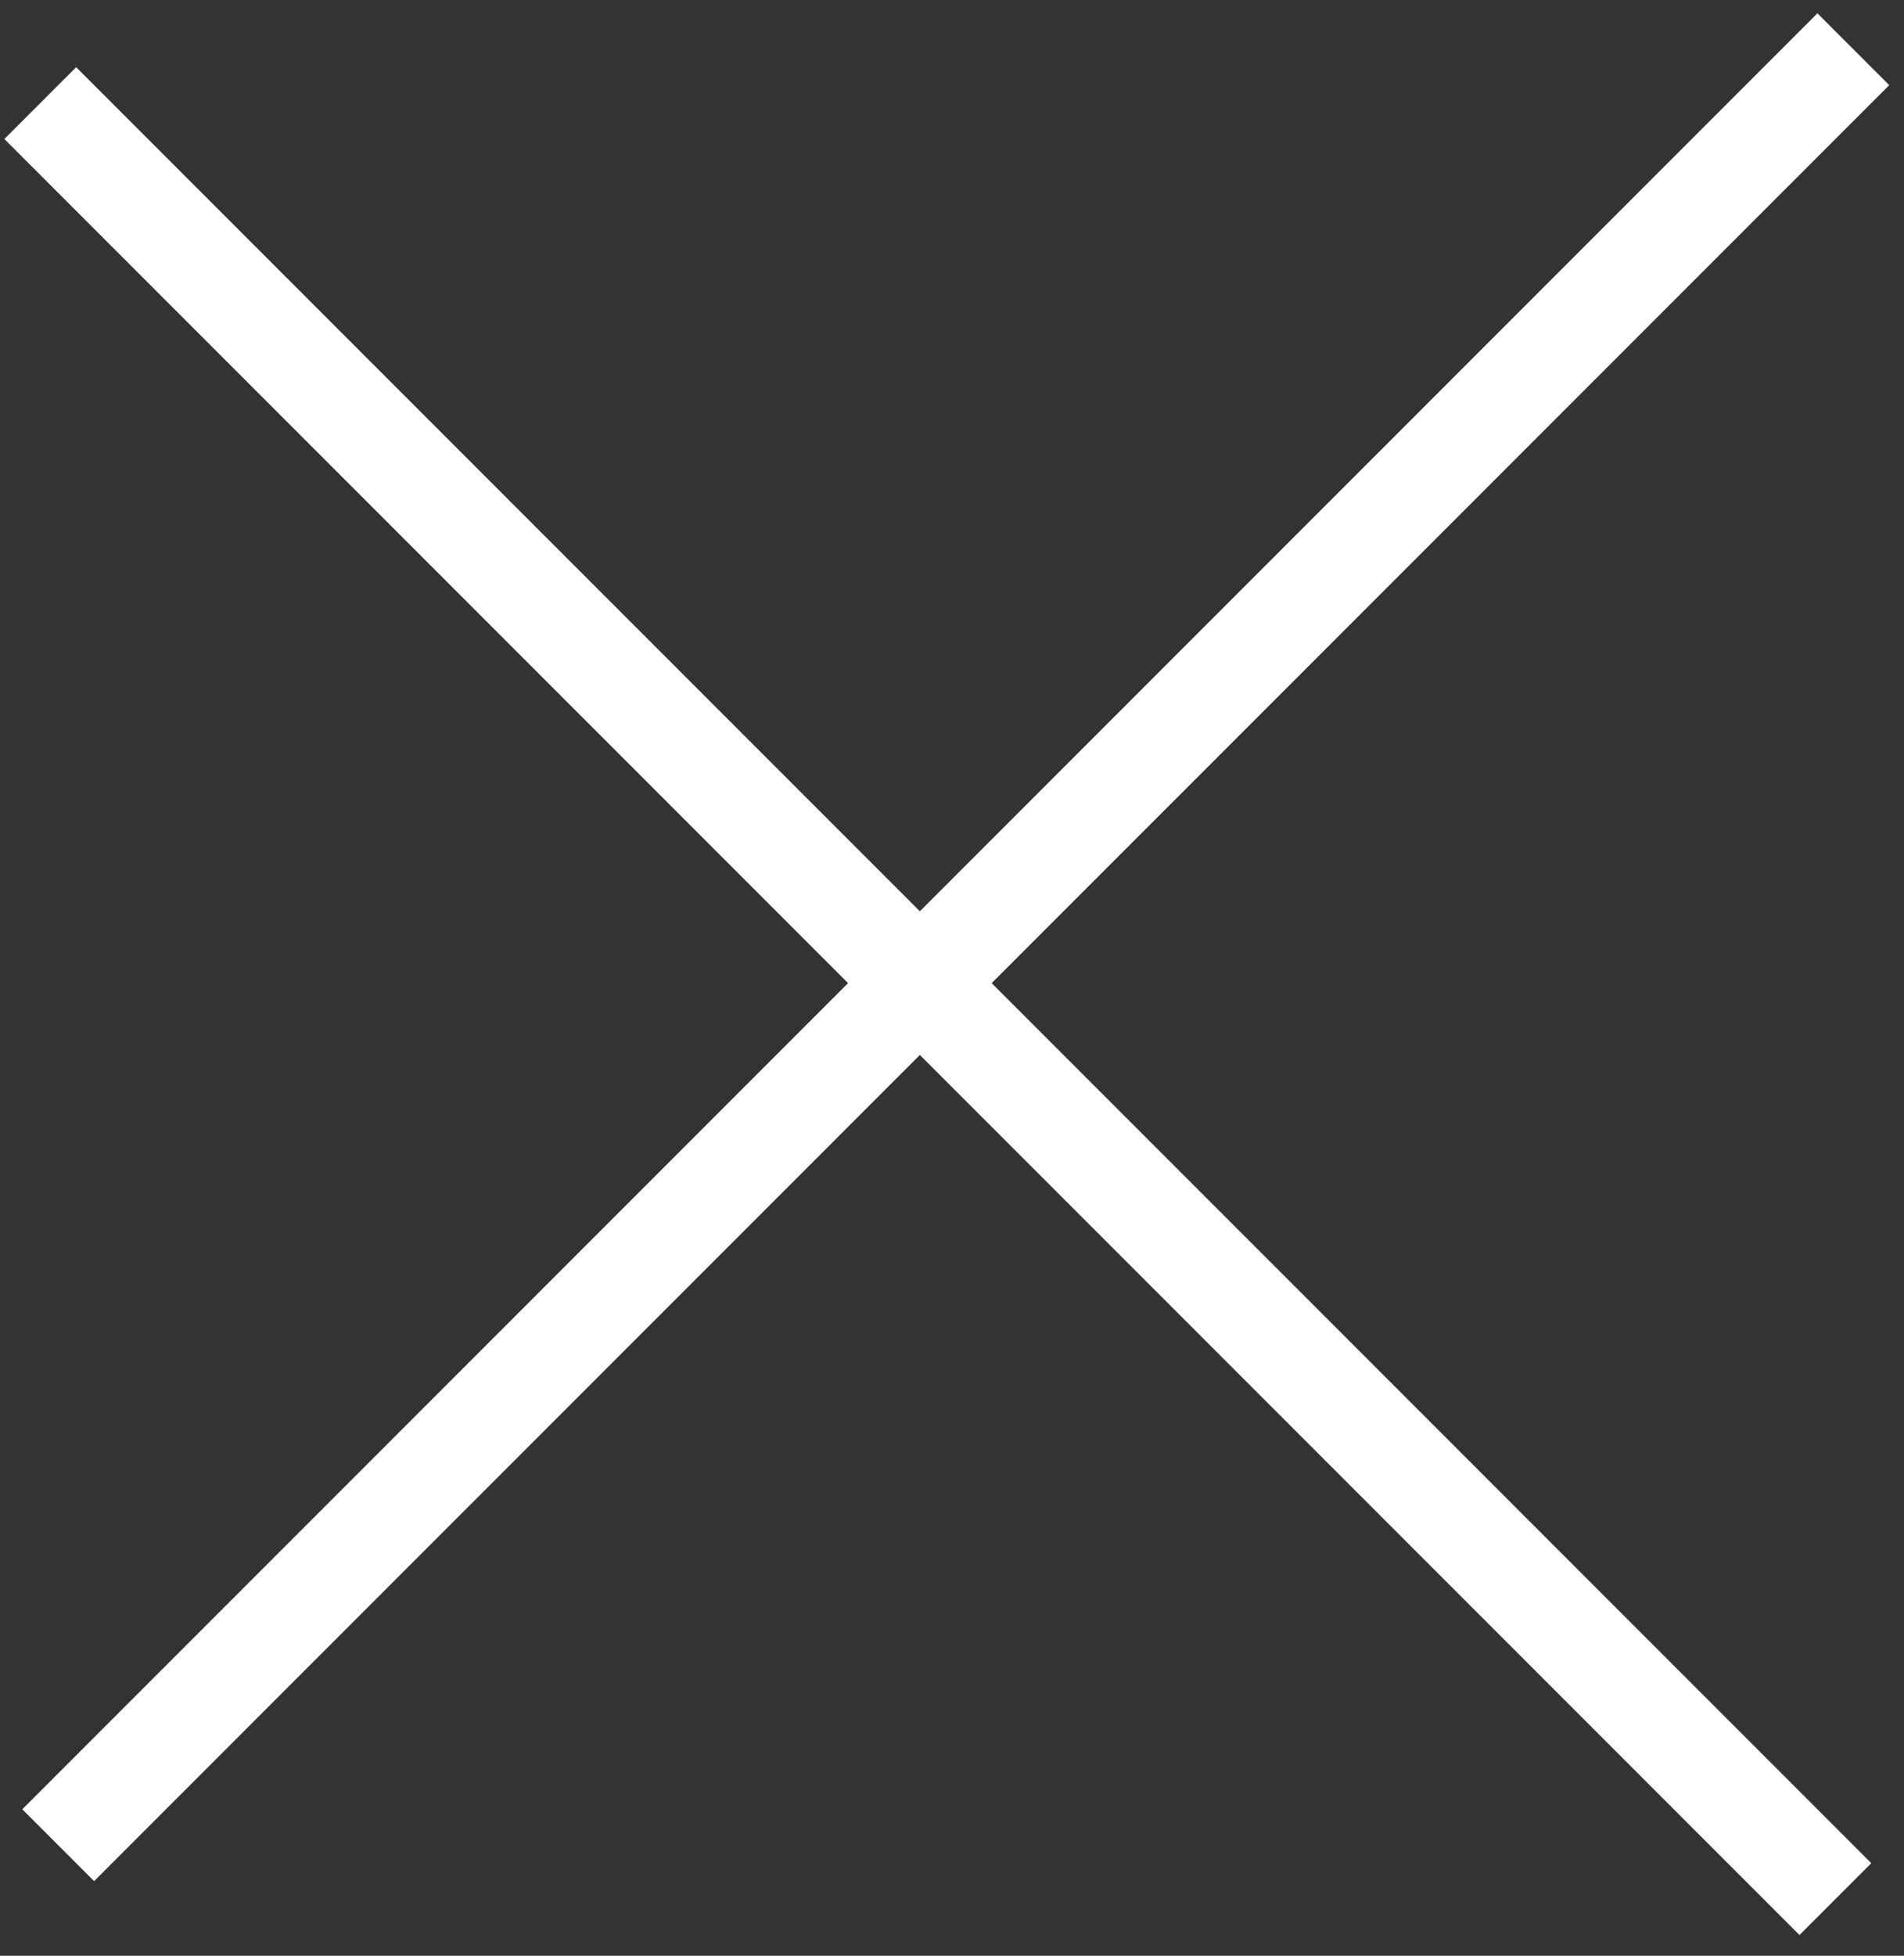
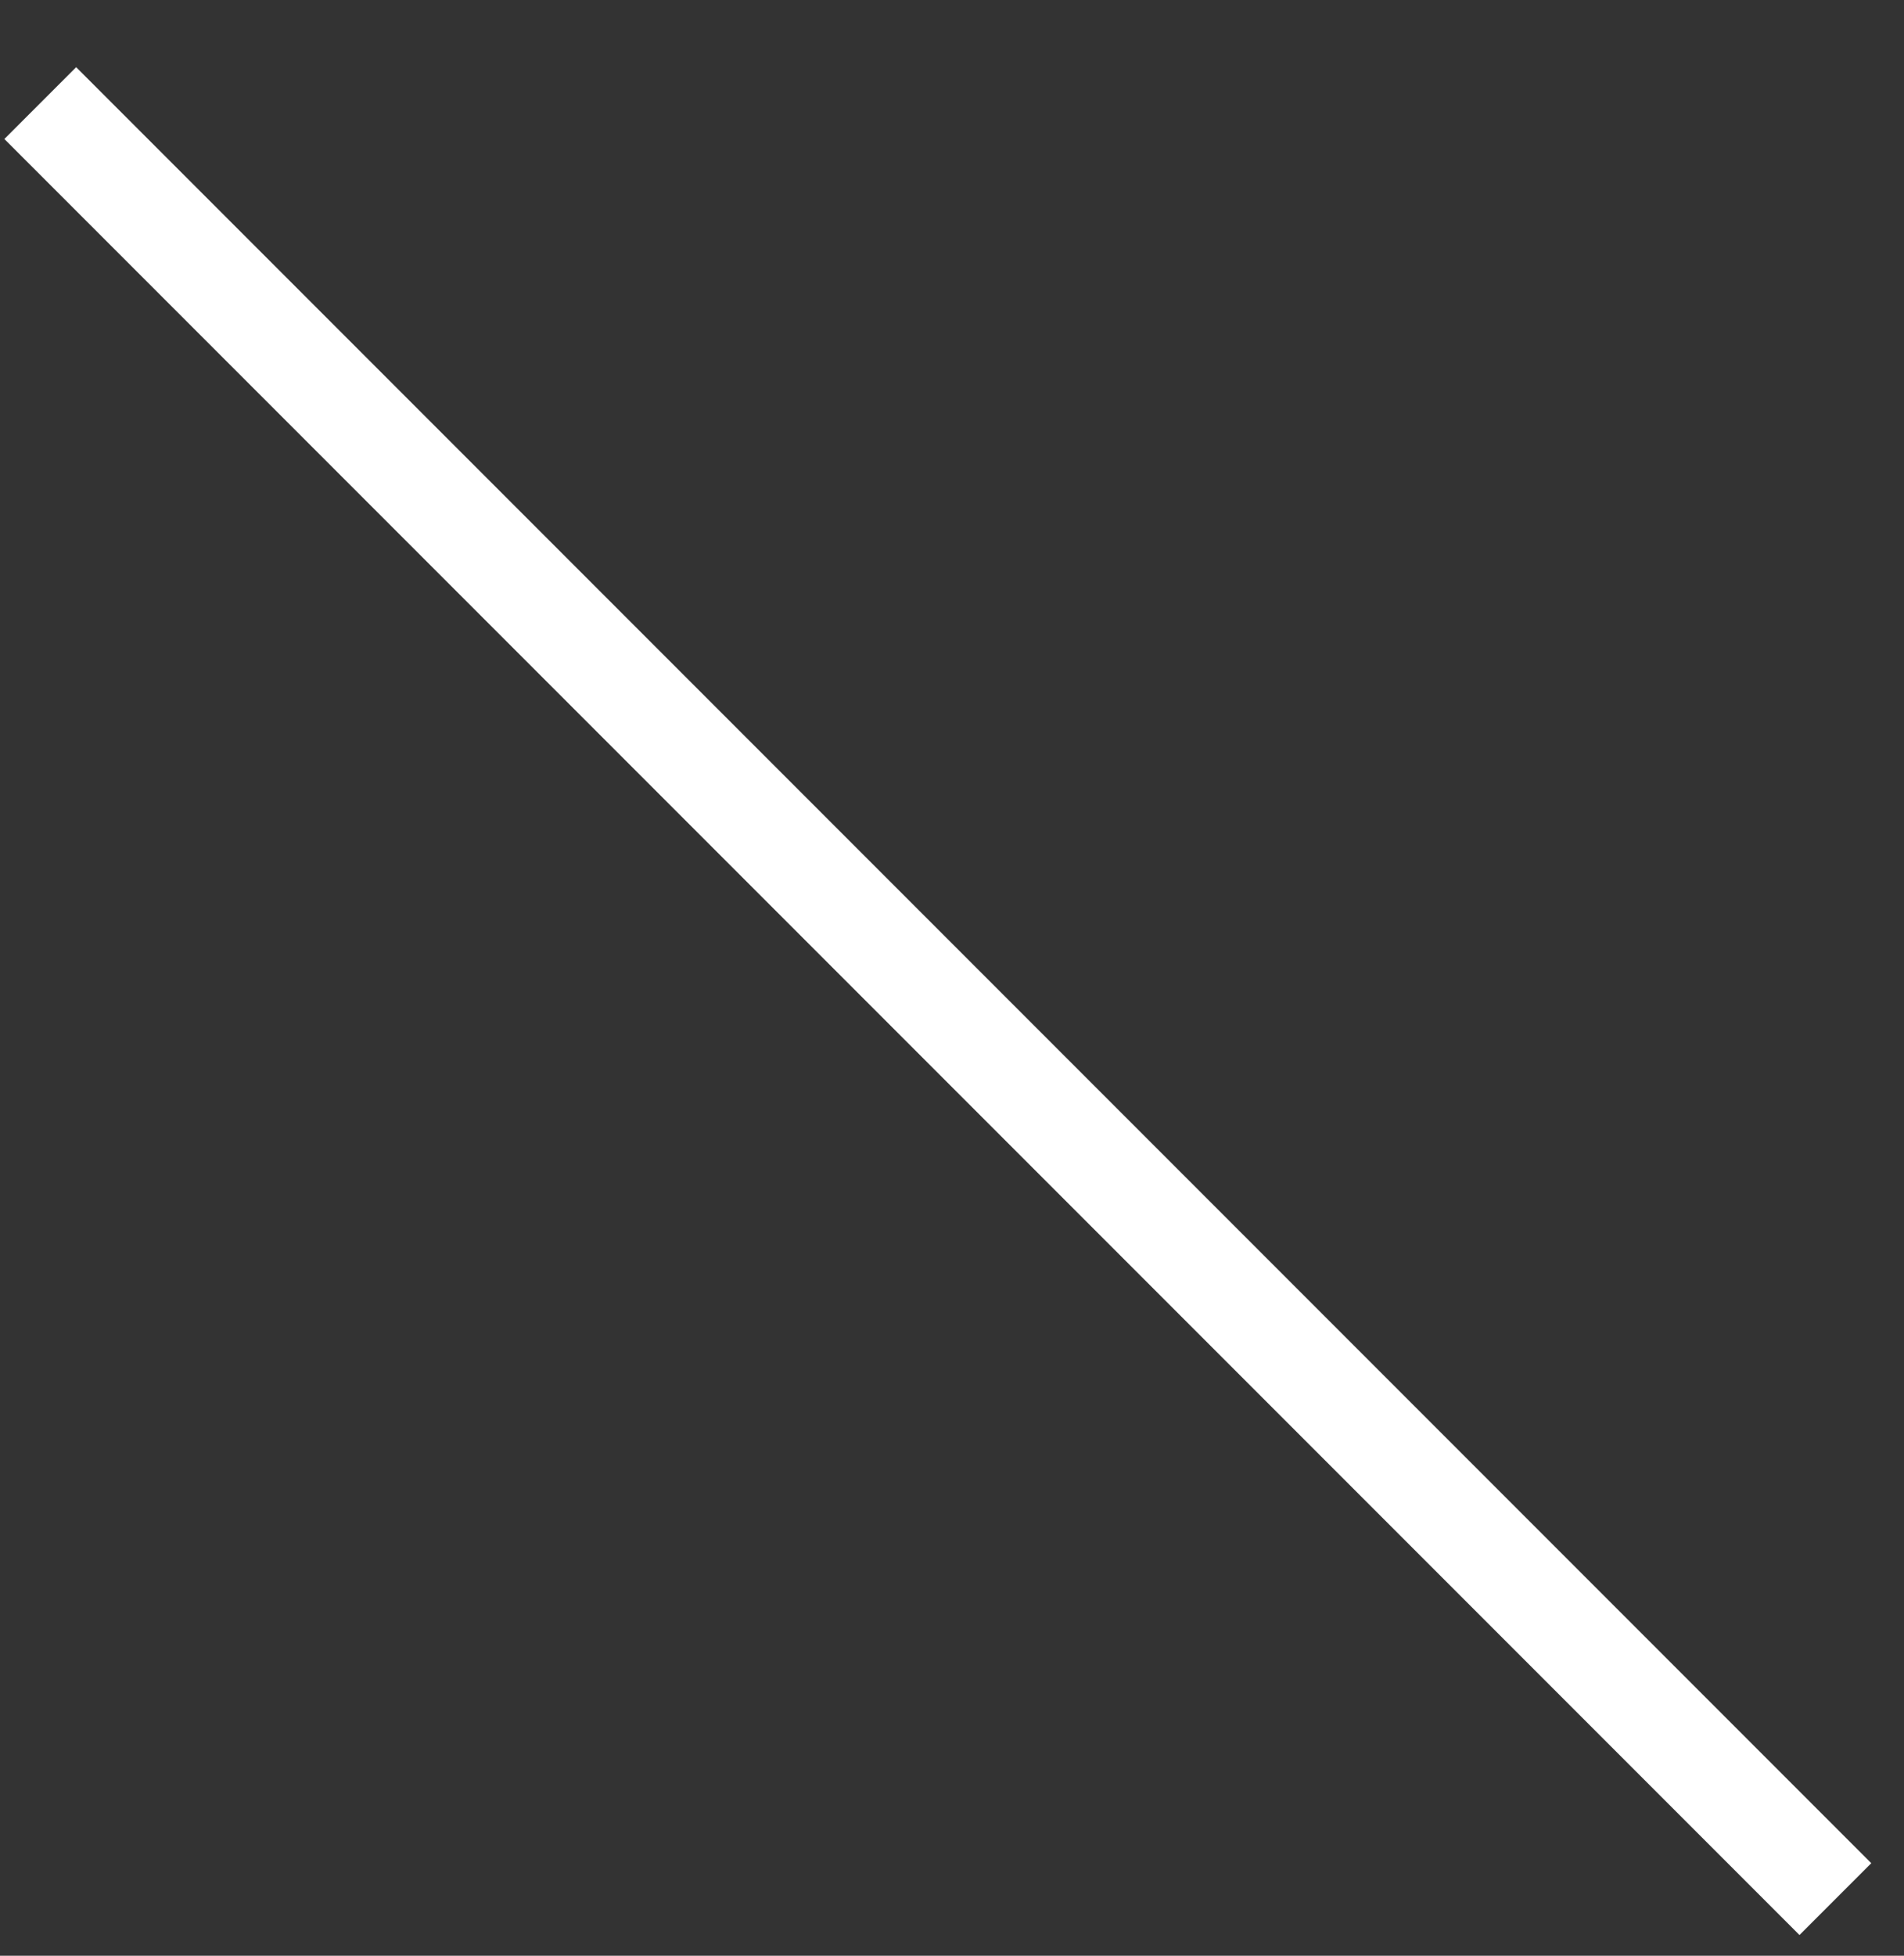
<svg xmlns="http://www.w3.org/2000/svg" width="75" height="77" viewBox="0 0 75 77" fill="none">
  <rect x="0" y="0" width="75" height="77" fill="#333333" stroke="none" />
-   <line x1="2.293" y1="72.648" x2="73.004" y2="1.938" stroke="white" stroke-width="4" />
  <line x1="72.297" y1="74.77" x2="1.586" y2="4.059" stroke="white" stroke-width="4" />
</svg>